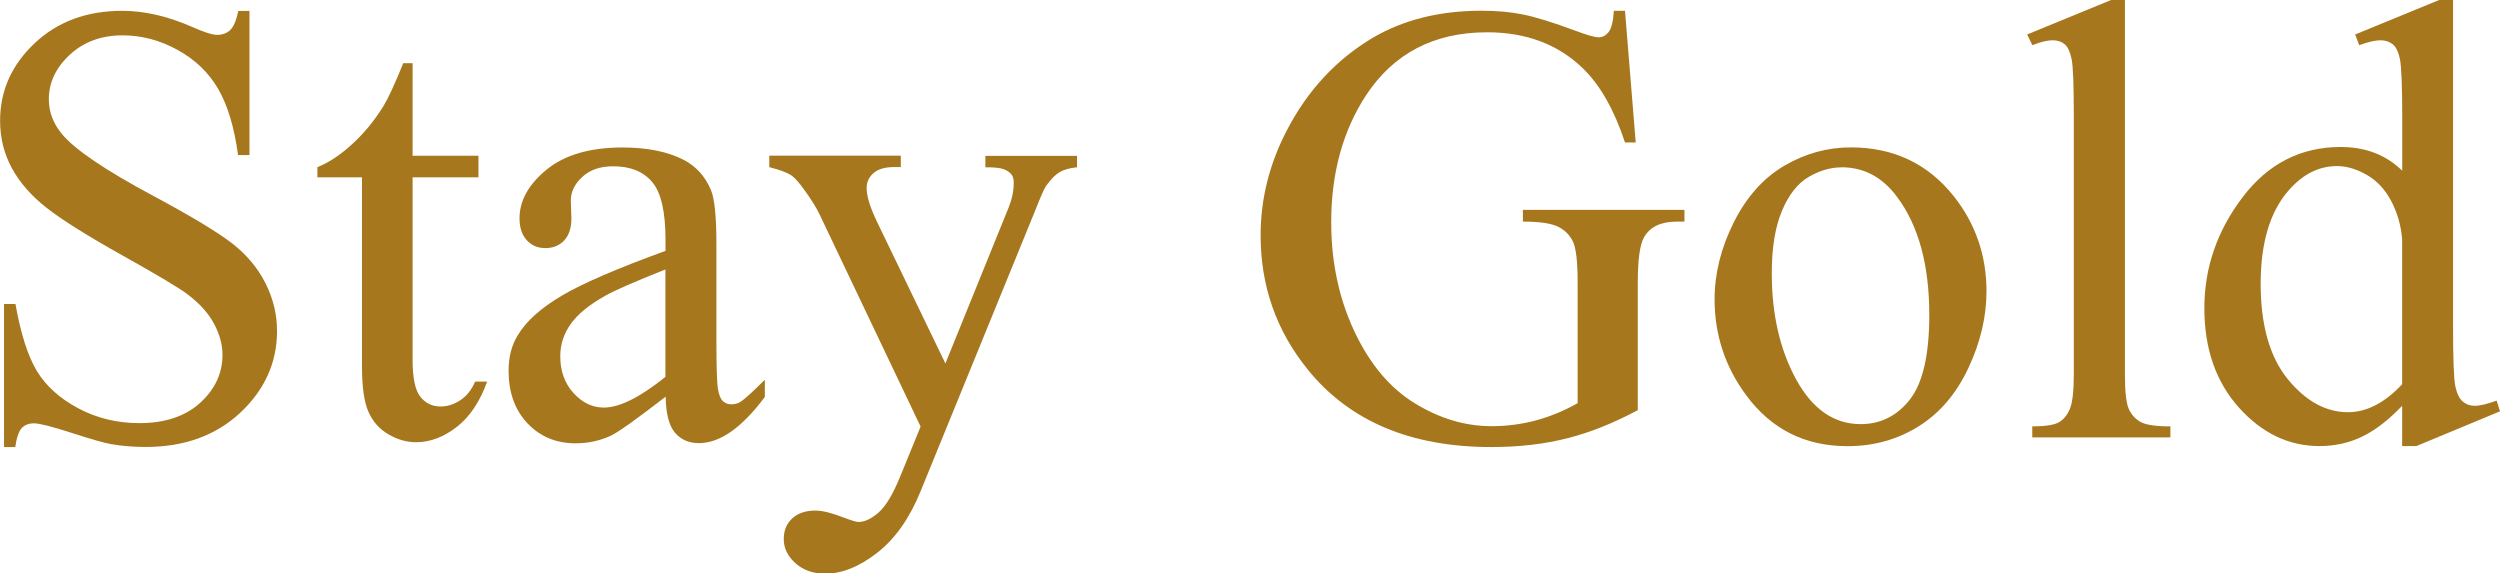
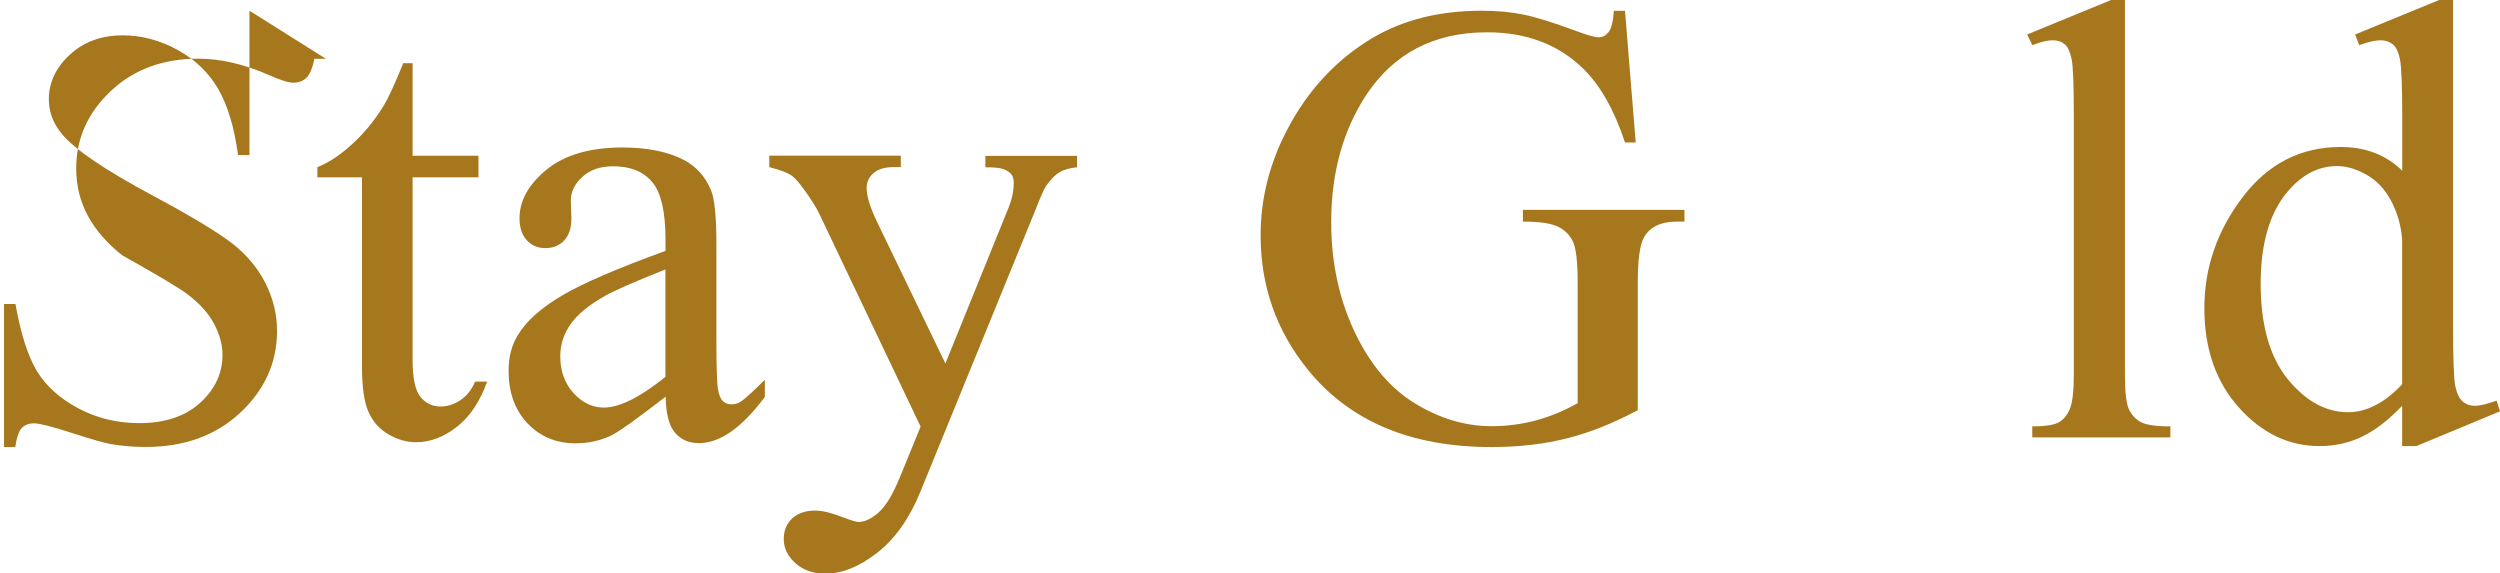
<svg xmlns="http://www.w3.org/2000/svg" id="_レイヤー_2" viewBox="0 0 253.94 58.25">
  <defs>
    <style>.cls-1{fill:#a6771c;stroke-width:0px;}</style>
  </defs>
  <g id="main">
-     <path class="cls-1" d="m25.34,1.09v14.66h-1.16c-.38-2.81-1.05-5.05-2.02-6.72-.97-1.67-2.35-2.99-4.14-3.97-1.79-.98-3.65-1.47-5.56-1.47-2.17,0-3.96.66-5.38,1.98-1.42,1.32-2.12,2.83-2.12,4.52,0,1.29.45,2.47,1.34,3.53,1.29,1.56,4.36,3.65,9.22,6.25,3.96,2.12,6.66,3.76,8.11,4.89,1.45,1.14,2.56,2.47,3.34,4.02.78,1.54,1.17,3.16,1.17,4.84,0,3.21-1.25,5.97-3.73,8.3-2.49,2.32-5.69,3.48-9.61,3.48-1.23,0-2.39-.09-3.47-.28-.65-.1-1.98-.48-4.02-1.14s-3.32-.98-3.86-.98-.93.16-1.23.47c-.3.31-.53.96-.67,1.94H.41v-14.53h1.16c.54,3.04,1.27,5.32,2.19,6.83.92,1.51,2.32,2.77,4.2,3.77,1.89,1,3.95,1.5,6.2,1.5,2.6,0,4.66-.69,6.17-2.06,1.51-1.38,2.27-3,2.27-4.88,0-1.04-.29-2.09-.86-3.16-.57-1.06-1.46-2.05-2.67-2.97-.81-.62-3.03-1.95-6.66-3.98s-6.2-3.65-7.73-4.86c-1.53-1.21-2.69-2.54-3.48-4-.79-1.46-1.19-3.06-1.19-4.81,0-3.04,1.17-5.66,3.5-7.86,2.33-2.2,5.3-3.3,8.91-3.3,2.25,0,4.64.55,7.16,1.66,1.17.52,1.99.78,2.47.78.54,0,.98-.16,1.33-.48.34-.32.62-.97.83-1.95h1.16Z" />
+     <path class="cls-1" d="m25.34,1.09v14.66h-1.16c-.38-2.81-1.05-5.05-2.02-6.72-.97-1.67-2.35-2.99-4.14-3.97-1.79-.98-3.65-1.47-5.56-1.47-2.17,0-3.96.66-5.38,1.98-1.42,1.32-2.12,2.83-2.12,4.52,0,1.29.45,2.47,1.34,3.53,1.29,1.56,4.36,3.65,9.22,6.25,3.96,2.12,6.66,3.76,8.11,4.89,1.45,1.14,2.56,2.47,3.34,4.02.78,1.54,1.17,3.16,1.17,4.84,0,3.21-1.25,5.97-3.73,8.3-2.49,2.32-5.69,3.48-9.61,3.48-1.23,0-2.39-.09-3.47-.28-.65-.1-1.98-.48-4.02-1.14s-3.32-.98-3.86-.98-.93.16-1.23.47c-.3.31-.53.96-.67,1.94H.41v-14.53h1.16c.54,3.04,1.27,5.32,2.19,6.83.92,1.51,2.32,2.77,4.2,3.77,1.89,1,3.95,1.5,6.2,1.5,2.6,0,4.66-.69,6.17-2.06,1.51-1.38,2.27-3,2.27-4.88,0-1.04-.29-2.09-.86-3.16-.57-1.06-1.46-2.05-2.67-2.97-.81-.62-3.03-1.95-6.66-3.98c-1.53-1.21-2.69-2.54-3.48-4-.79-1.46-1.19-3.06-1.19-4.81,0-3.04,1.17-5.66,3.5-7.86,2.33-2.2,5.3-3.3,8.91-3.3,2.25,0,4.64.55,7.16,1.66,1.17.52,1.99.78,2.47.78.54,0,.98-.16,1.33-.48.34-.32.62-.97.83-1.95h1.16Z" />
    <path class="cls-1" d="m41.91,6.41v9.41h6.69v2.19h-6.69v18.56c0,1.85.27,3.1.8,3.75.53.65,1.21.97,2.05.97.69,0,1.35-.21,2-.64.65-.43,1.15-1.06,1.5-1.89h1.22c-.73,2.04-1.76,3.58-3.09,4.61-1.33,1.03-2.71,1.55-4.12,1.55-.96,0-1.9-.27-2.81-.8-.92-.53-1.59-1.29-2.03-2.28-.44-.99-.66-2.52-.66-4.58v-19.25h-4.53v-1.03c1.15-.46,2.32-1.23,3.52-2.33,1.2-1.09,2.27-2.39,3.2-3.89.48-.79,1.15-2.24,2-4.34h.97Z" />
    <path class="cls-1" d="m67.59,40.31c-2.94,2.27-4.78,3.58-5.53,3.94-1.12.52-2.32.78-3.59.78-1.98,0-3.61-.68-4.89-2.03-1.28-1.35-1.92-3.14-1.92-5.34,0-1.4.31-2.6.94-3.62.85-1.42,2.34-2.75,4.45-4,2.11-1.25,5.63-2.77,10.55-4.56v-1.12c0-2.85-.45-4.81-1.36-5.88s-2.22-1.59-3.95-1.59c-1.31,0-2.35.35-3.12,1.06-.79.71-1.19,1.52-1.19,2.44l.06,1.81c0,.96-.25,1.7-.73,2.22-.49.52-1.13.78-1.92.78s-1.4-.27-1.89-.81c-.49-.54-.73-1.28-.73-2.22,0-1.79.92-3.44,2.75-4.94,1.83-1.5,4.41-2.25,7.72-2.25,2.54,0,4.62.43,6.25,1.28,1.23.65,2.14,1.66,2.72,3.03.38.9.56,2.73.56,5.5v9.72c0,2.73.05,4.4.16,5.02.1.61.28,1.03.52,1.23.24.21.52.31.83.31.33,0,.62-.07.88-.22.44-.27,1.28-1.03,2.53-2.28v1.75c-2.33,3.12-4.56,4.69-6.69,4.69-1.02,0-1.83-.35-2.44-1.06-.6-.71-.92-1.92-.94-3.62Zm0-2.03v-10.91c-3.15,1.25-5.18,2.14-6.09,2.66-1.65.92-2.82,1.88-3.53,2.88-.71,1-1.06,2.09-1.06,3.28,0,1.5.45,2.75,1.34,3.73.9.99,1.93,1.48,3.09,1.48,1.58,0,3.67-1.04,6.25-3.12Z" />
    <path class="cls-1" d="m78.16,15.81h13.34v1.16h-.66c-.94,0-1.64.2-2.11.61s-.7.91-.7,1.52c0,.81.34,1.94,1.03,3.38l6.97,14.44,6.41-15.81c.35-.85.53-1.7.53-2.53,0-.38-.07-.66-.22-.84-.17-.23-.43-.41-.78-.55-.35-.14-.98-.2-1.88-.2v-1.16h9.31v1.16c-.77.08-1.36.25-1.78.5-.42.25-.88.72-1.38,1.41-.19.29-.54,1.09-1.06,2.41l-11.66,28.56c-1.12,2.77-2.6,4.86-4.42,6.28-1.82,1.42-3.58,2.12-5.27,2.12-1.23,0-2.24-.35-3.03-1.06-.79-.71-1.19-1.52-1.19-2.44s.29-1.58.86-2.11c.57-.53,1.36-.8,2.36-.8.69,0,1.62.23,2.81.69.83.31,1.35.47,1.56.47.62,0,1.31-.32,2.05-.97.74-.65,1.48-1.9,2.23-3.75l2.03-4.97-10.28-21.59c-.31-.65-.81-1.45-1.5-2.41-.52-.73-.95-1.22-1.28-1.47-.48-.33-1.25-.62-2.31-.88v-1.16Z" />
    <path class="cls-1" d="m165.06,1.09l1.09,13.38h-1.09c-1.1-3.33-2.53-5.84-4.28-7.53-2.52-2.44-5.76-3.66-9.72-3.66-5.4,0-9.5,2.14-12.31,6.41-2.35,3.6-3.53,7.9-3.53,12.88,0,4.04.78,7.73,2.34,11.06,1.56,3.33,3.61,5.78,6.14,7.33,2.53,1.55,5.13,2.33,7.8,2.33,1.56,0,3.07-.2,4.53-.59,1.46-.4,2.86-.98,4.22-1.75v-12.25c0-2.12-.16-3.52-.48-4.17-.32-.66-.82-1.16-1.5-1.5-.68-.34-1.87-.52-3.58-.52v-1.19h16.41v1.19h-.78c-1.62,0-2.74.54-3.34,1.62-.42.77-.62,2.29-.62,4.56v12.97c-2.4,1.29-4.76,2.24-7.09,2.84-2.33.6-4.93.91-7.78.91-8.19,0-14.41-2.62-18.66-7.88-3.19-3.94-4.78-8.48-4.78-13.62,0-3.73.9-7.3,2.69-10.72,2.12-4.06,5.04-7.19,8.75-9.38,3.1-1.81,6.77-2.72,11-2.72,1.54,0,2.94.12,4.2.38,1.26.25,3.05.8,5.36,1.66,1.17.44,1.95.66,2.34.66s.73-.18,1.02-.55c.28-.36.45-1.08.52-2.14h1.16Z" />
-     <path class="cls-1" d="m188,14.97c4.33,0,7.81,1.65,10.44,4.94,2.23,2.81,3.34,6.04,3.34,9.69,0,2.56-.61,5.16-1.84,7.78-1.23,2.62-2.92,4.6-5.08,5.94s-4.56,2-7.2,2c-4.31,0-7.74-1.72-10.28-5.16-2.15-2.9-3.22-6.15-3.22-9.75,0-2.62.65-5.23,1.95-7.83,1.3-2.59,3.02-4.51,5.14-5.75,2.12-1.24,4.38-1.86,6.75-1.86Zm-.97,2.03c-1.1,0-2.21.33-3.33.98-1.11.66-2.02,1.81-2.7,3.45-.69,1.65-1.03,3.76-1.03,6.34,0,4.17.83,7.76,2.48,10.78,1.66,3.02,3.84,4.53,6.55,4.53,2.02,0,3.69-.83,5-2.5,1.31-1.67,1.97-4.53,1.97-8.59,0-5.08-1.09-9.08-3.28-12-1.48-2-3.36-3-5.66-3Z" />
    <path class="cls-1" d="m215.84,0v37.97c0,1.79.13,2.98.39,3.56.26.58.66,1.03,1.2,1.33.54.3,1.55.45,3.03.45v1.12h-14.03v-1.12c1.31,0,2.21-.14,2.69-.41.48-.27.85-.72,1.12-1.34.27-.62.41-1.82.41-3.59V11.97c0-3.23-.07-5.21-.22-5.95-.15-.74-.38-1.24-.7-1.52-.32-.27-.73-.41-1.23-.41-.54,0-1.23.17-2.06.5l-.53-1.09,8.53-3.5h1.41Z" />
    <path class="cls-1" d="m244,41.22c-1.4,1.46-2.76,2.51-4.09,3.14-1.33.64-2.77.95-4.31.95-3.12,0-5.85-1.31-8.19-3.92-2.33-2.61-3.5-5.97-3.5-10.08s1.29-7.86,3.88-11.27c2.58-3.41,5.91-5.11,9.97-5.11,2.52,0,4.6.8,6.25,2.41v-5.28c0-3.27-.08-5.28-.23-6.03s-.4-1.26-.73-1.53c-.33-.27-.75-.41-1.25-.41-.54,0-1.26.17-2.16.5l-.41-1.09,8.53-3.5h1.41v33.09c0,3.35.08,5.4.23,6.14.16.74.41,1.26.75,1.55.34.29.74.44,1.2.44.56,0,1.31-.18,2.25-.53l.34,1.09-8.5,3.53h-1.44v-4.09Zm0-2.19v-14.75c-.12-1.42-.5-2.71-1.12-3.88-.62-1.17-1.45-2.05-2.48-2.64s-2.04-.89-3.02-.89c-1.83,0-3.47.82-4.91,2.47-1.9,2.17-2.84,5.33-2.84,9.5s.92,7.43,2.75,9.67c1.83,2.24,3.88,3.36,6.12,3.36,1.9,0,3.73-.95,5.5-2.84Z" />
  </g>
</svg>